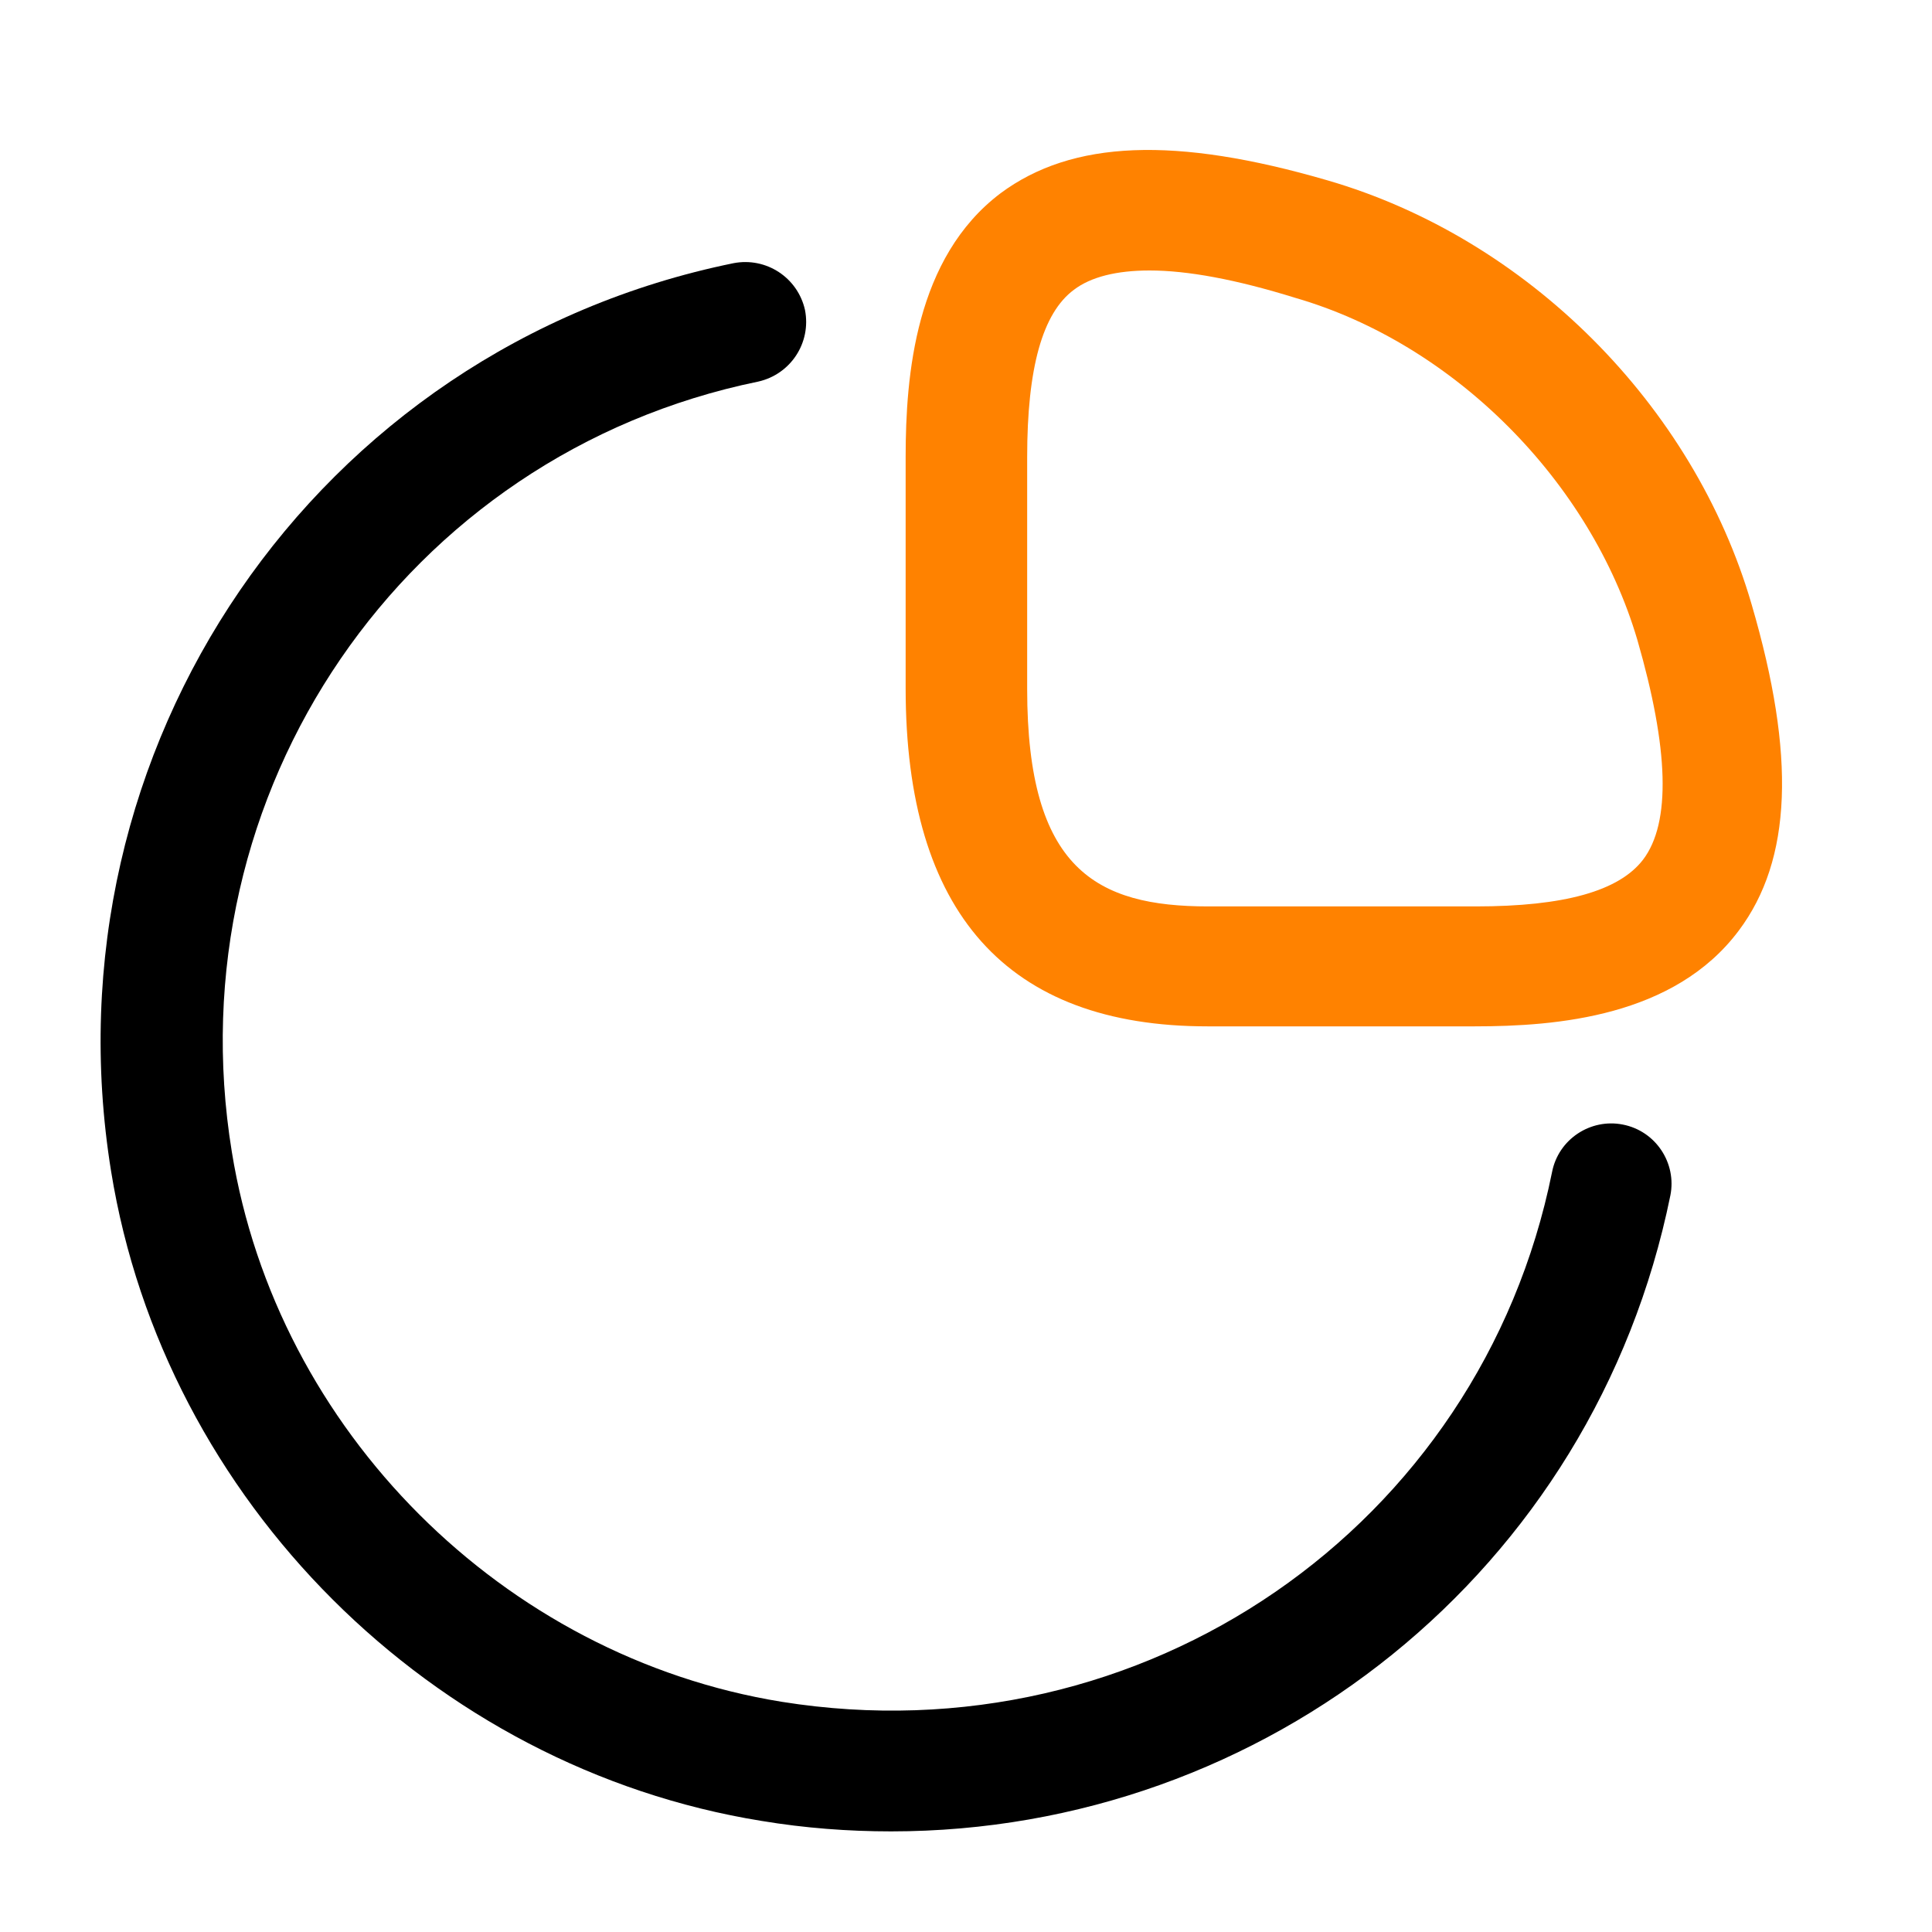
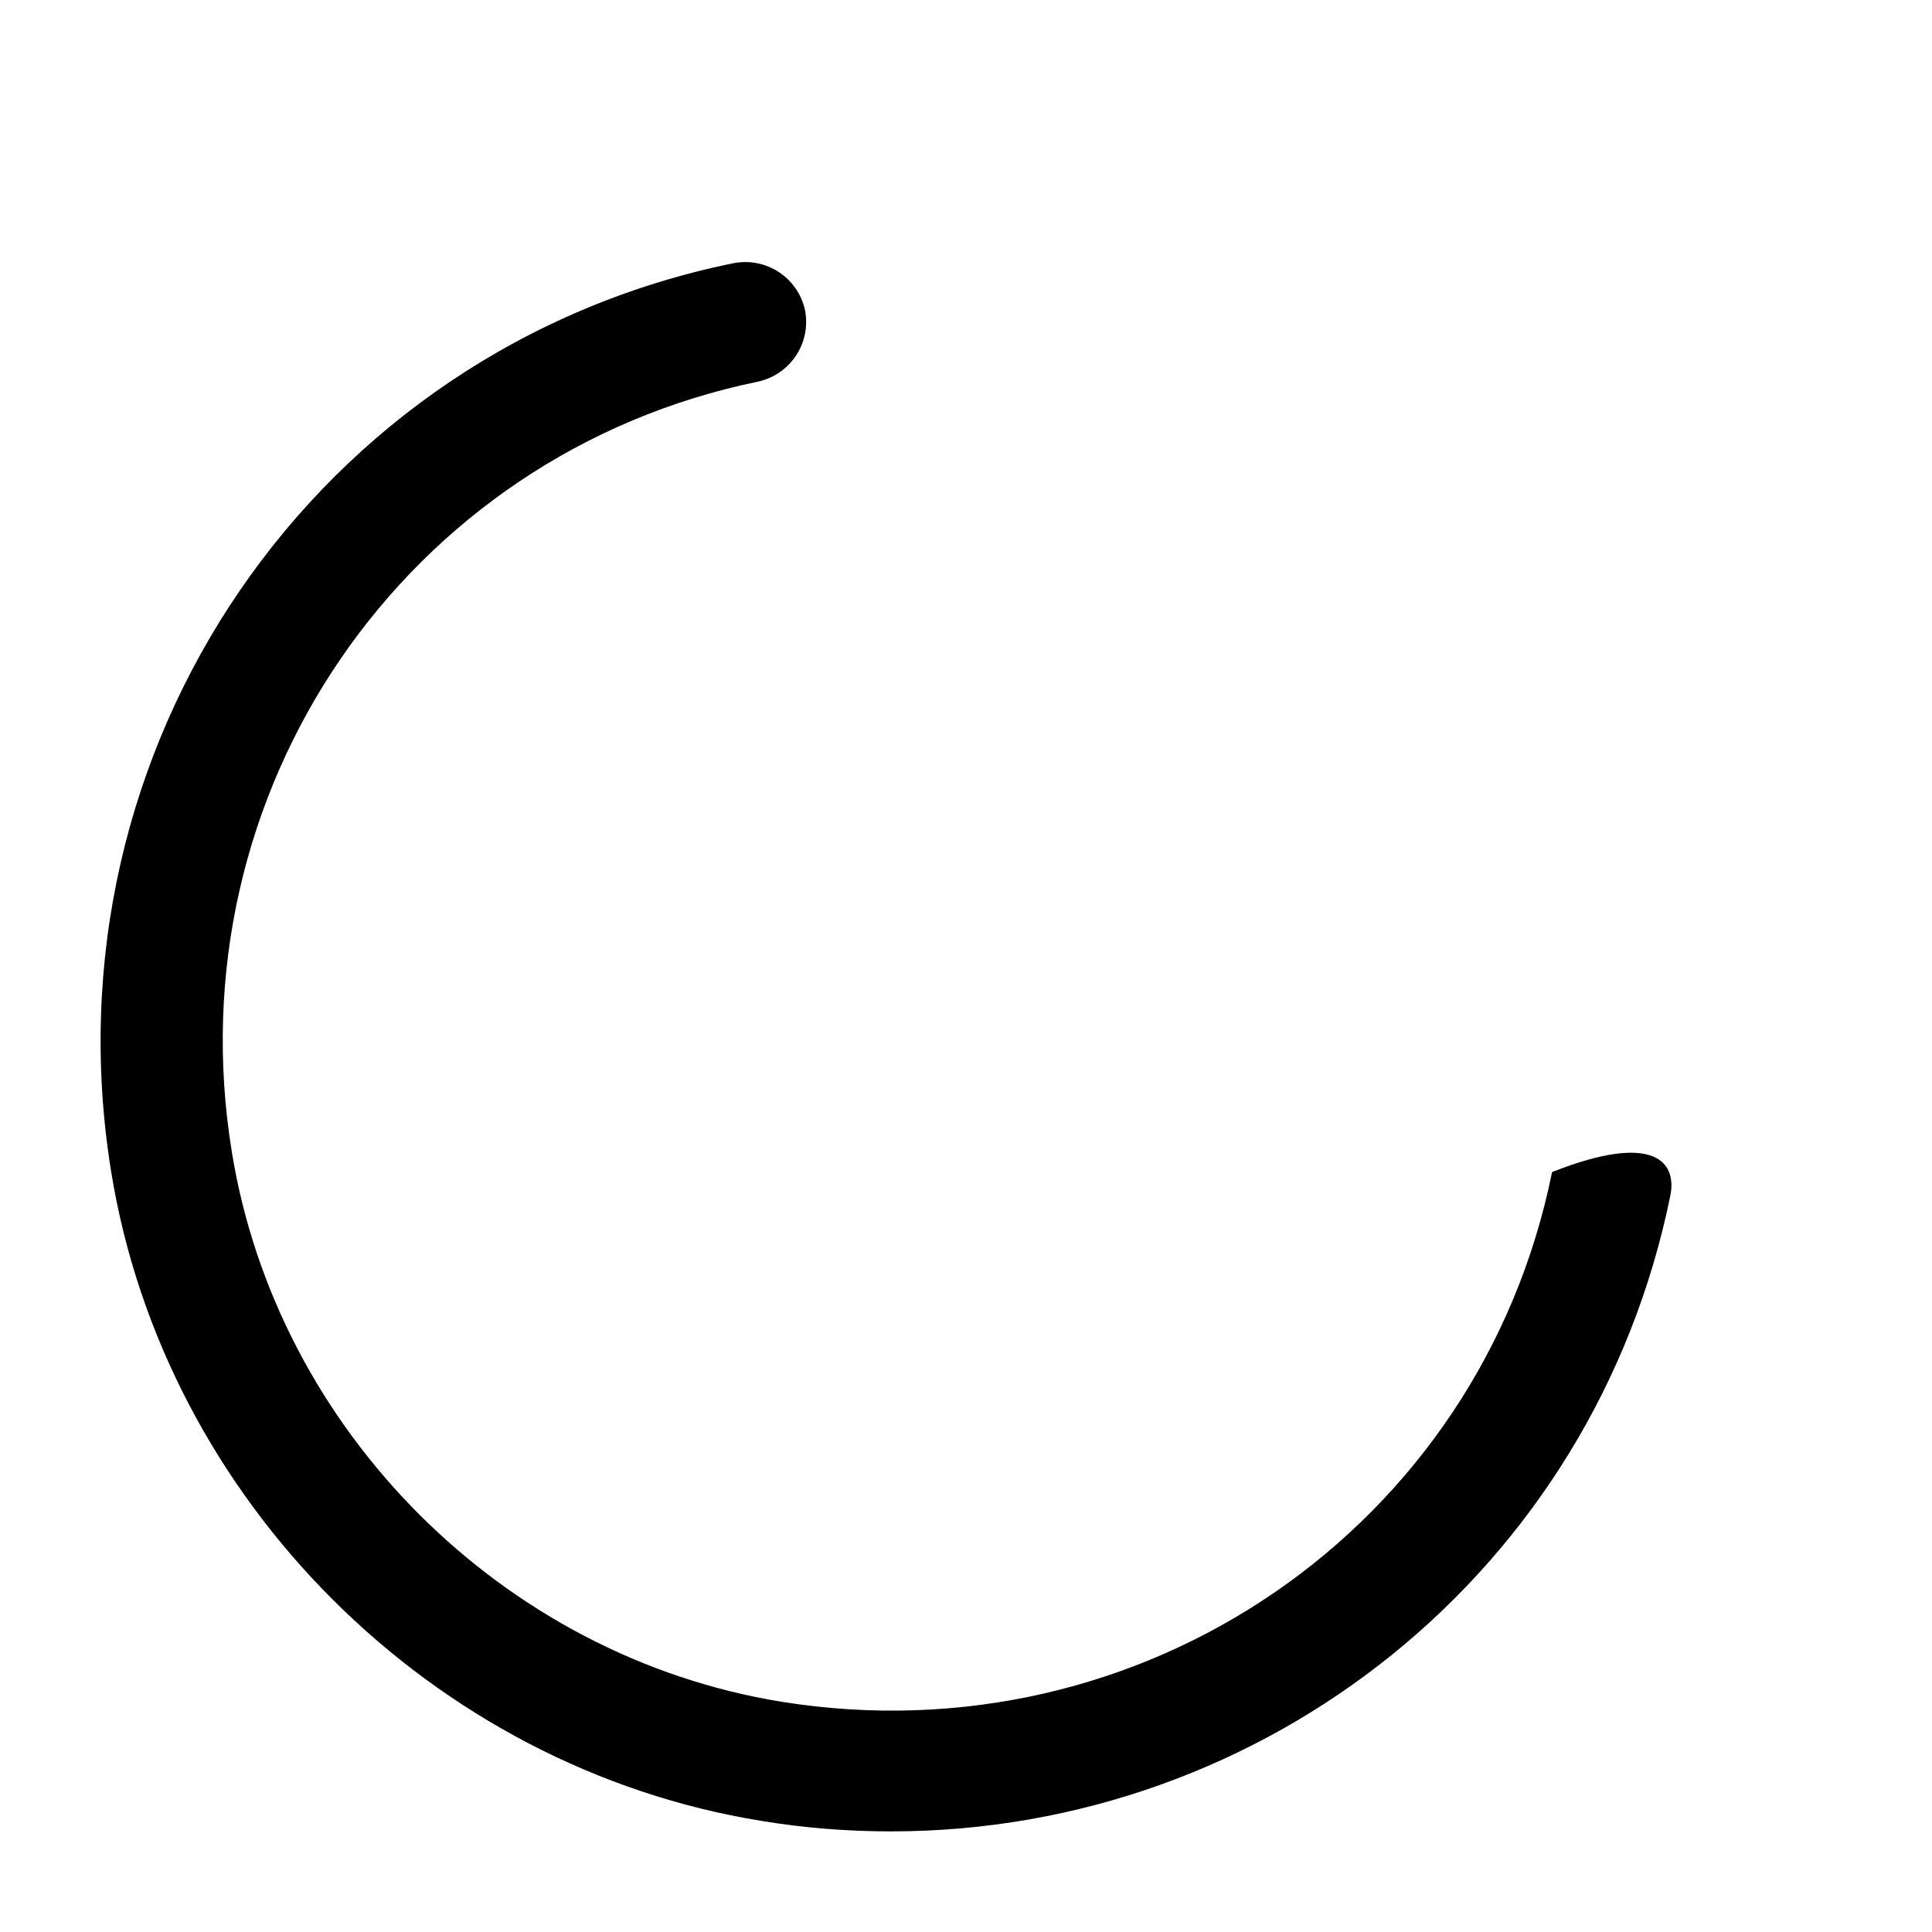
<svg xmlns="http://www.w3.org/2000/svg" width="36" height="36" viewBox="0 0 50 50">
-   <path d="M38.167 26.562H31.25C26.062 26.562 23.438 23.625 23.438 17.812V11.833C23.438 9.708 23.688 6.667 25.896 5C27.75 3.625 30.417 3.521 34.354 4.667C39.521 6.167 43.833 10.479 45.333 15.646C46.479 19.562 46.375 22.25 45 24.083C43.333 26.312 40.292 26.562 38.167 26.562ZM29.75 7C28.896 7 28.229 7.167 27.792 7.5C26.979 8.104 26.583 9.521 26.583 11.833V17.833C26.583 22.5 28.375 23.458 31.271 23.458H38.188C40.479 23.458 41.896 23.062 42.521 22.25C43.25 21.292 43.188 19.375 42.375 16.562C41.167 12.458 37.625 8.896 33.521 7.708C31.979 7.229 30.729 7 29.75 7Z" fill="#ff8200" />
-   <path d="M23.062 47.396C21.958 47.396 20.833 47.312 19.708 47.125C11.188 45.75 4.25 38.833 2.875 30.312C1.104 19.354 8.167 9.021 18.979 6.812C19.833 6.646 20.646 7.187 20.833 8.021C21 8.875 20.458 9.687 19.625 9.875C10.479 11.75 4.479 20.5 6 29.812C7.167 37.021 13.021 42.875 20.229 44.042C29.583 45.542 38.312 39.521 40.167 30.333C40.333 29.479 41.167 28.938 42 29.104C42.854 29.271 43.396 30.104 43.229 30.938C41.25 40.667 32.75 47.396 23.062 47.396Z" />
+   <path d="M23.062 47.396C21.958 47.396 20.833 47.312 19.708 47.125C11.188 45.75 4.25 38.833 2.875 30.312C1.104 19.354 8.167 9.021 18.979 6.812C19.833 6.646 20.646 7.187 20.833 8.021C21 8.875 20.458 9.687 19.625 9.875C10.479 11.75 4.479 20.5 6 29.812C7.167 37.021 13.021 42.875 20.229 44.042C29.583 45.542 38.312 39.521 40.167 30.333C42.854 29.271 43.396 30.104 43.229 30.938C41.25 40.667 32.75 47.396 23.062 47.396Z" />
</svg>